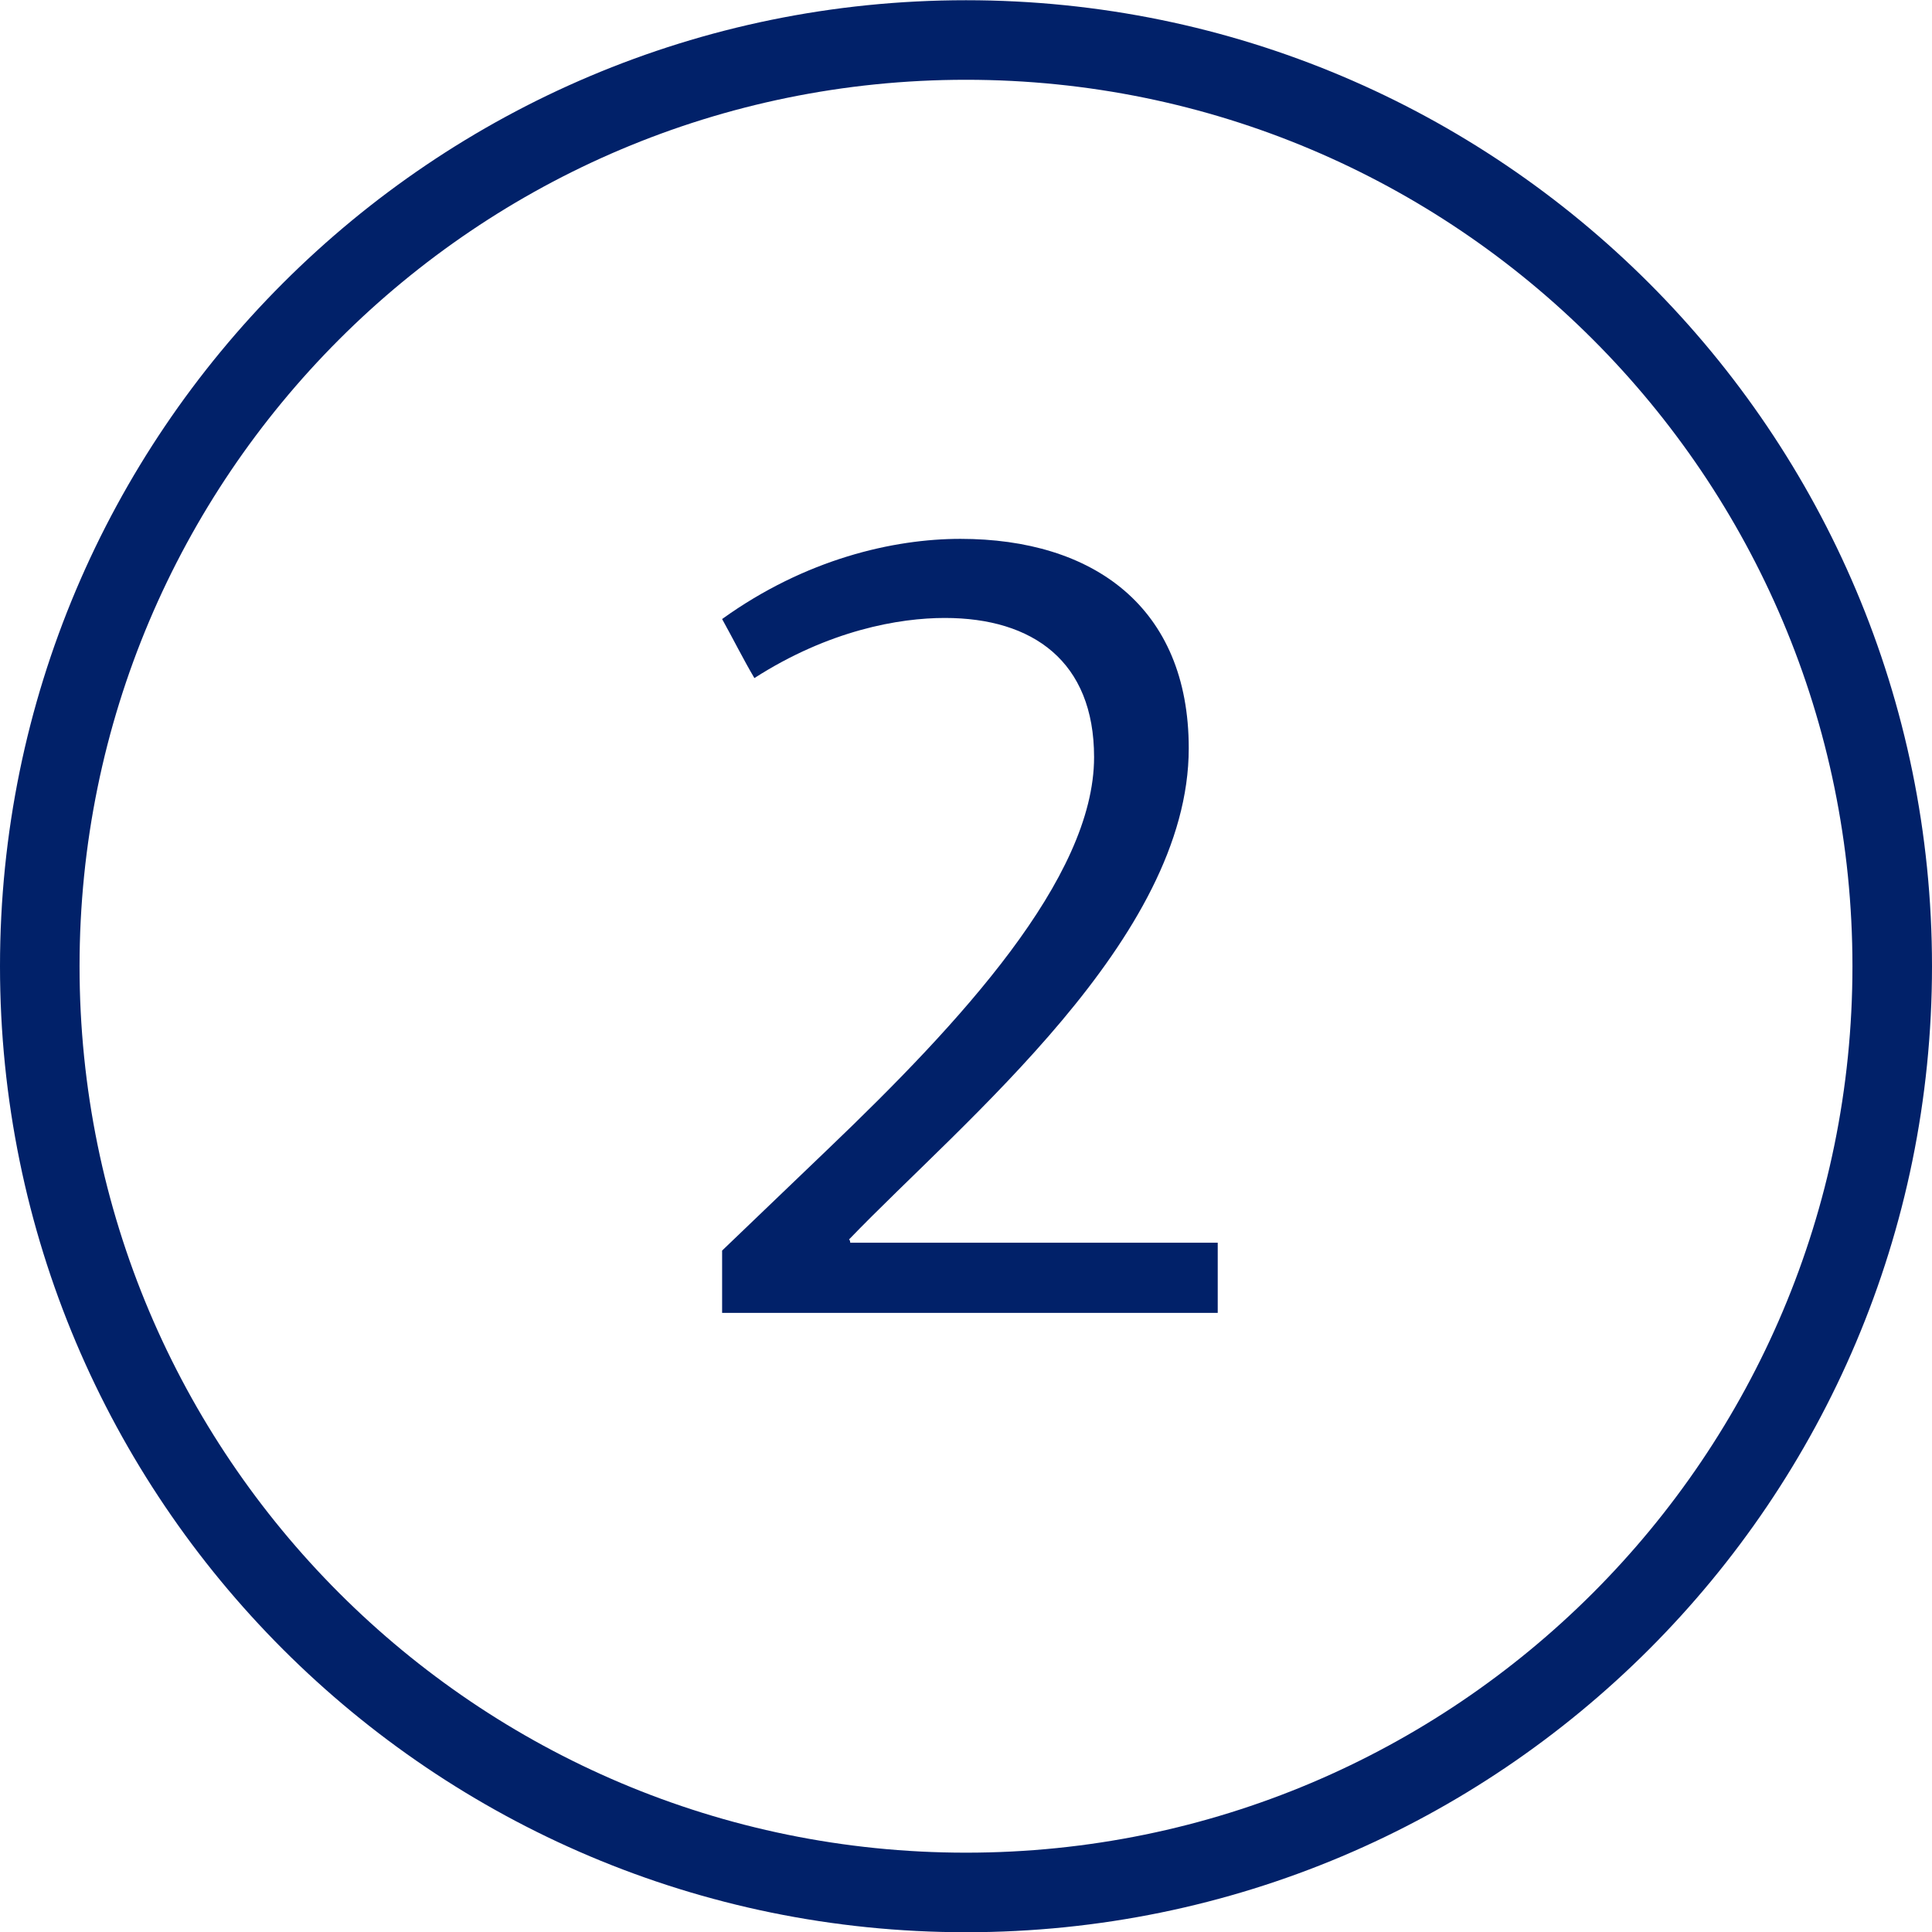
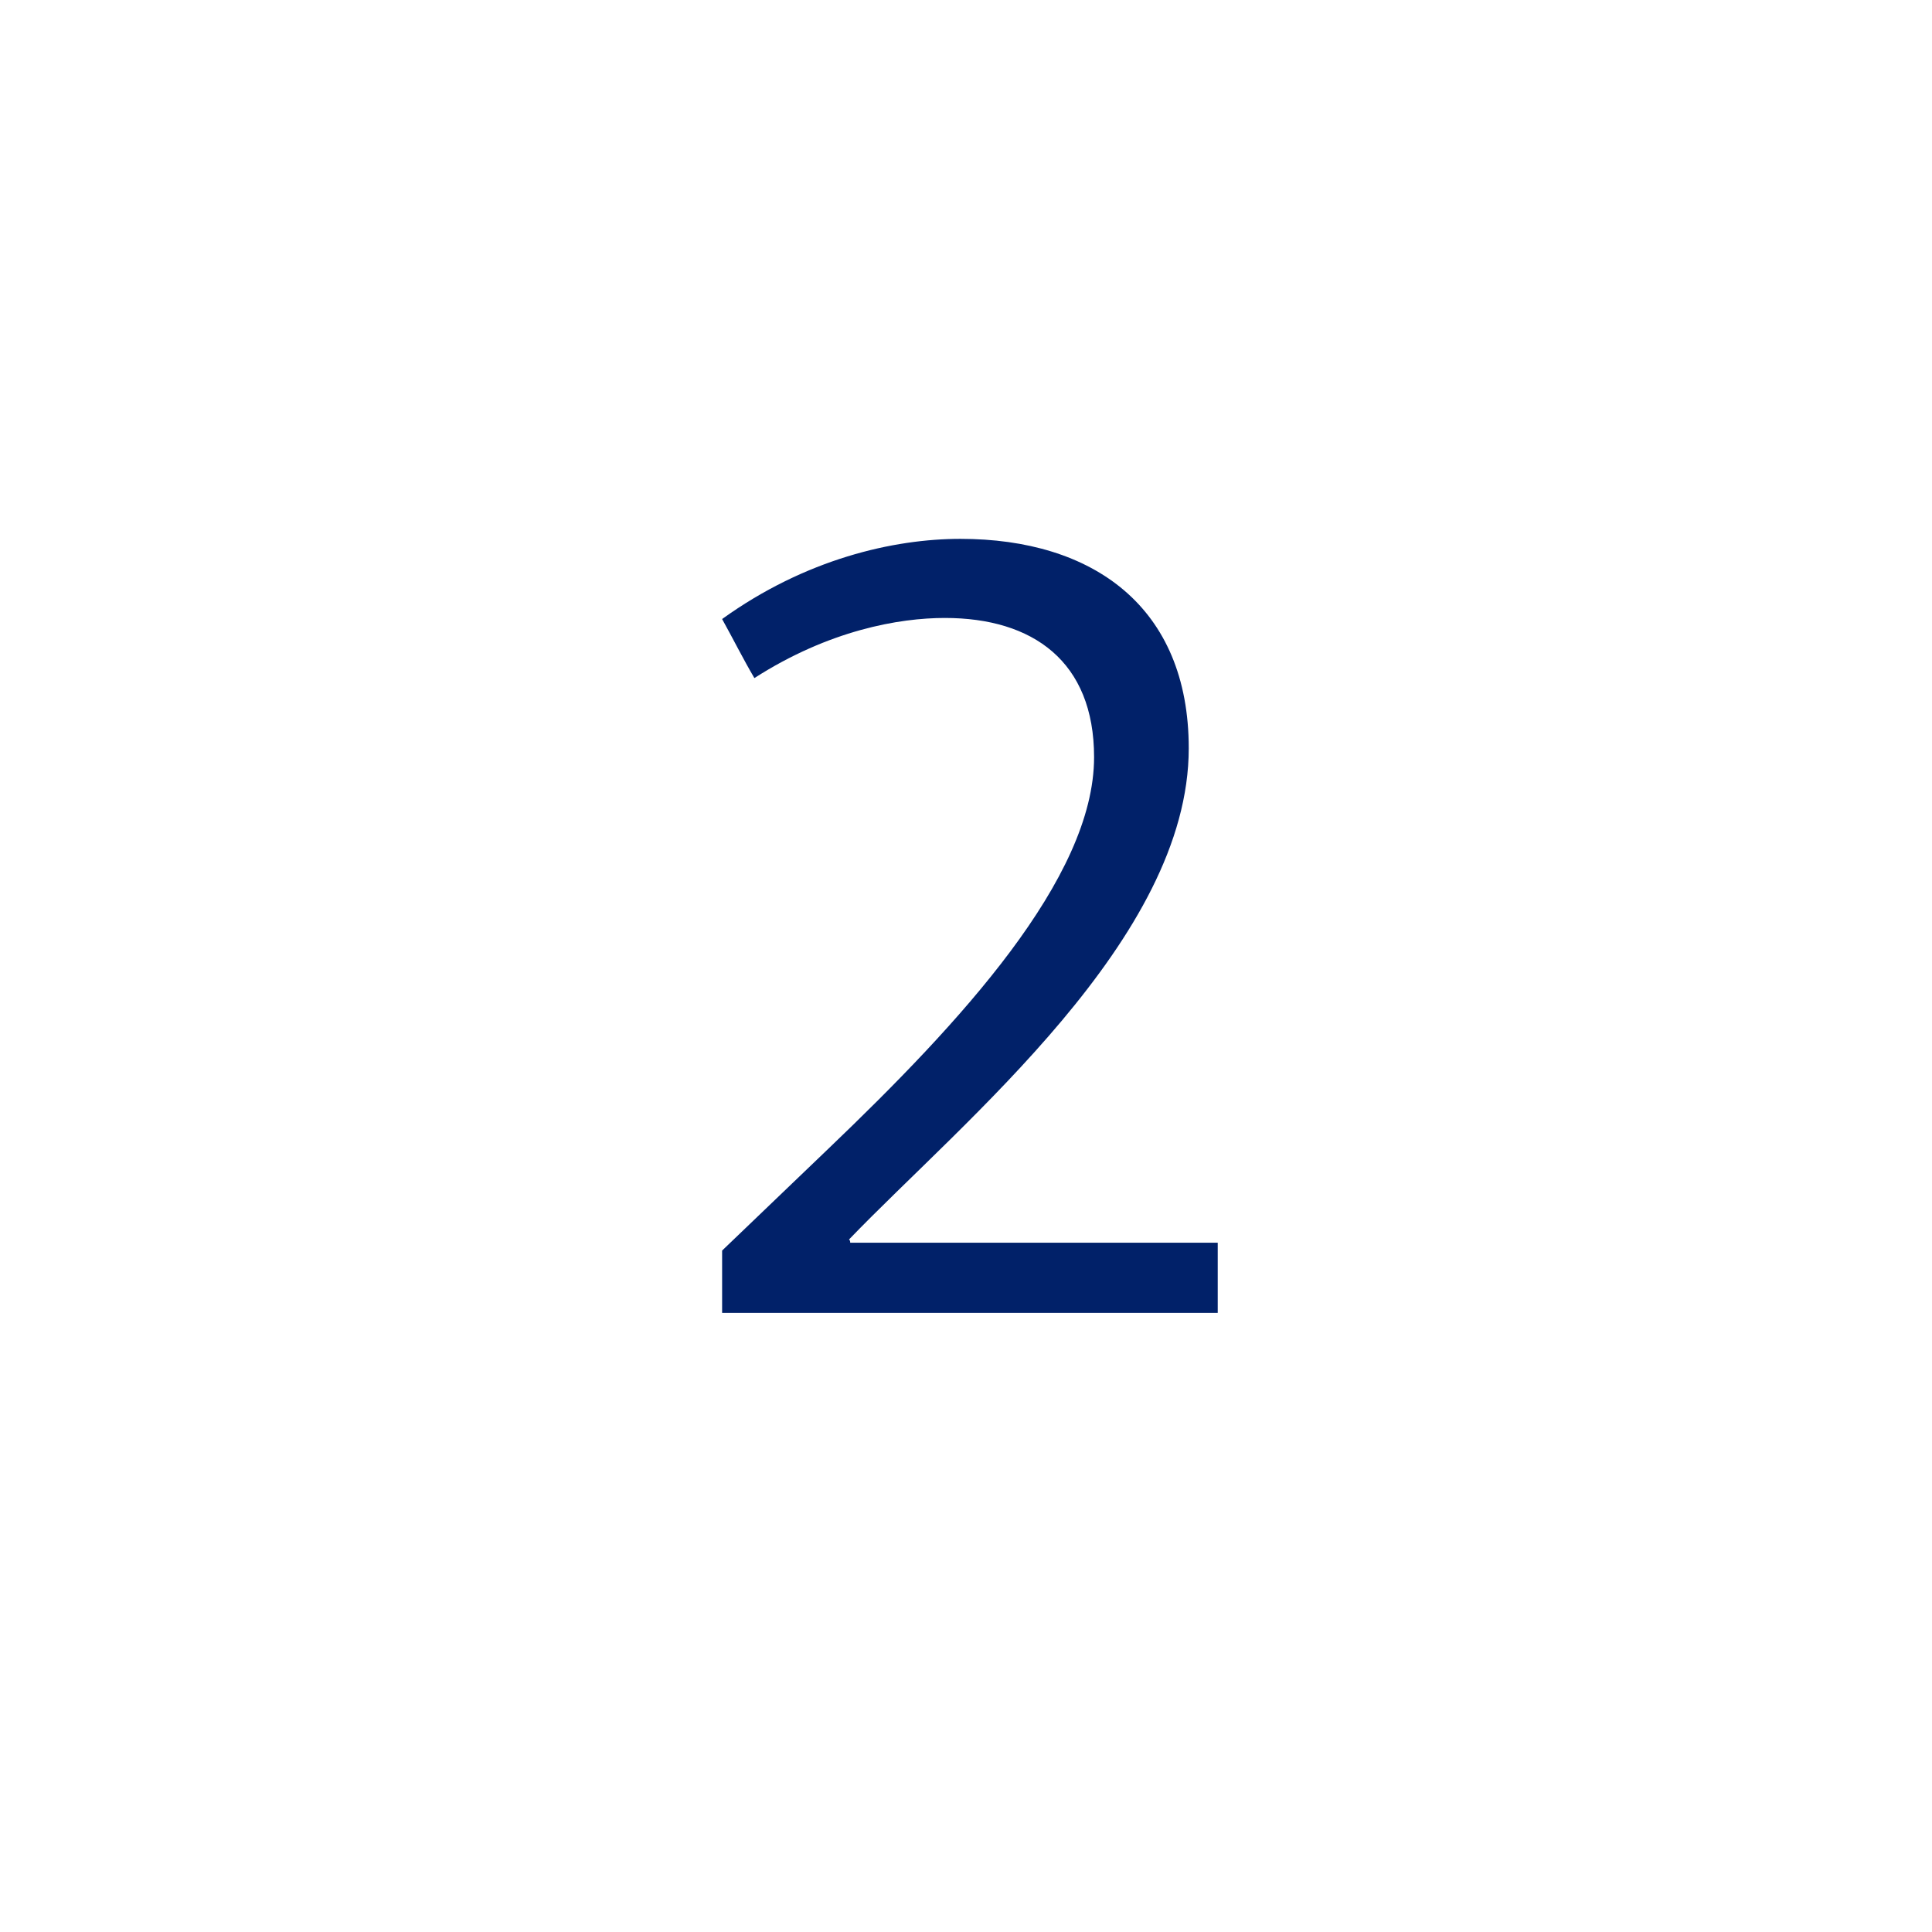
<svg xmlns="http://www.w3.org/2000/svg" width="34px" height="34px" viewBox="0 0 34 34" version="1.1">
  <title>20210514-2-blue</title>
  <g id="5/10" stroke="none" stroke-width="1" fill="none" fill-rule="evenodd">
    <g id="HowToTransitionFromASecuredToUnsecuredCreditCard-Desktop-V1" transform="translate(-160, -3261)" fill="#012169" fill-rule="nonzero">
      <g id="20210514-2-blue" transform="translate(160, 3261.004)">
-         <path d="M17,0 C26.389,0 34,7.611 34,17 C34,26.389 26.389,34 17,34 C7.611,34 0,26.389 0,17 C0,7.611 7.611,0 17,0 Z M17,1.4 C8.384,1.4 1.4,8.384 1.4,17 C1.4,25.616 8.384,32.6 17,32.6 C25.616,32.6 32.6,25.616 32.6,17 C32.6,8.384 25.616,1.4 17,1.4 Z" id="Oval" />
        <path d="M21.43,23.101 L21.43,21.866 L14.962,21.866 C14.962,21.847 14.962,21.827 14.942,21.808 C16.961,19.71 20.92,16.516 20.92,13.164 C20.92,10.675 19.235,9.479 16.902,9.479 C15.726,9.479 14.178,9.832 12.708,10.89 C12.904,11.243 13.08,11.596 13.276,11.929 C14.59,11.086 15.824,10.871 16.628,10.871 C18.176,10.871 19.254,11.635 19.254,13.321 C19.254,15.457 16.883,18.005 14.59,20.2 L12.708,22.004 L12.708,23.101 L21.43,23.101 Z" id="2" />
      </g>
    </g>
  </g>
</svg>